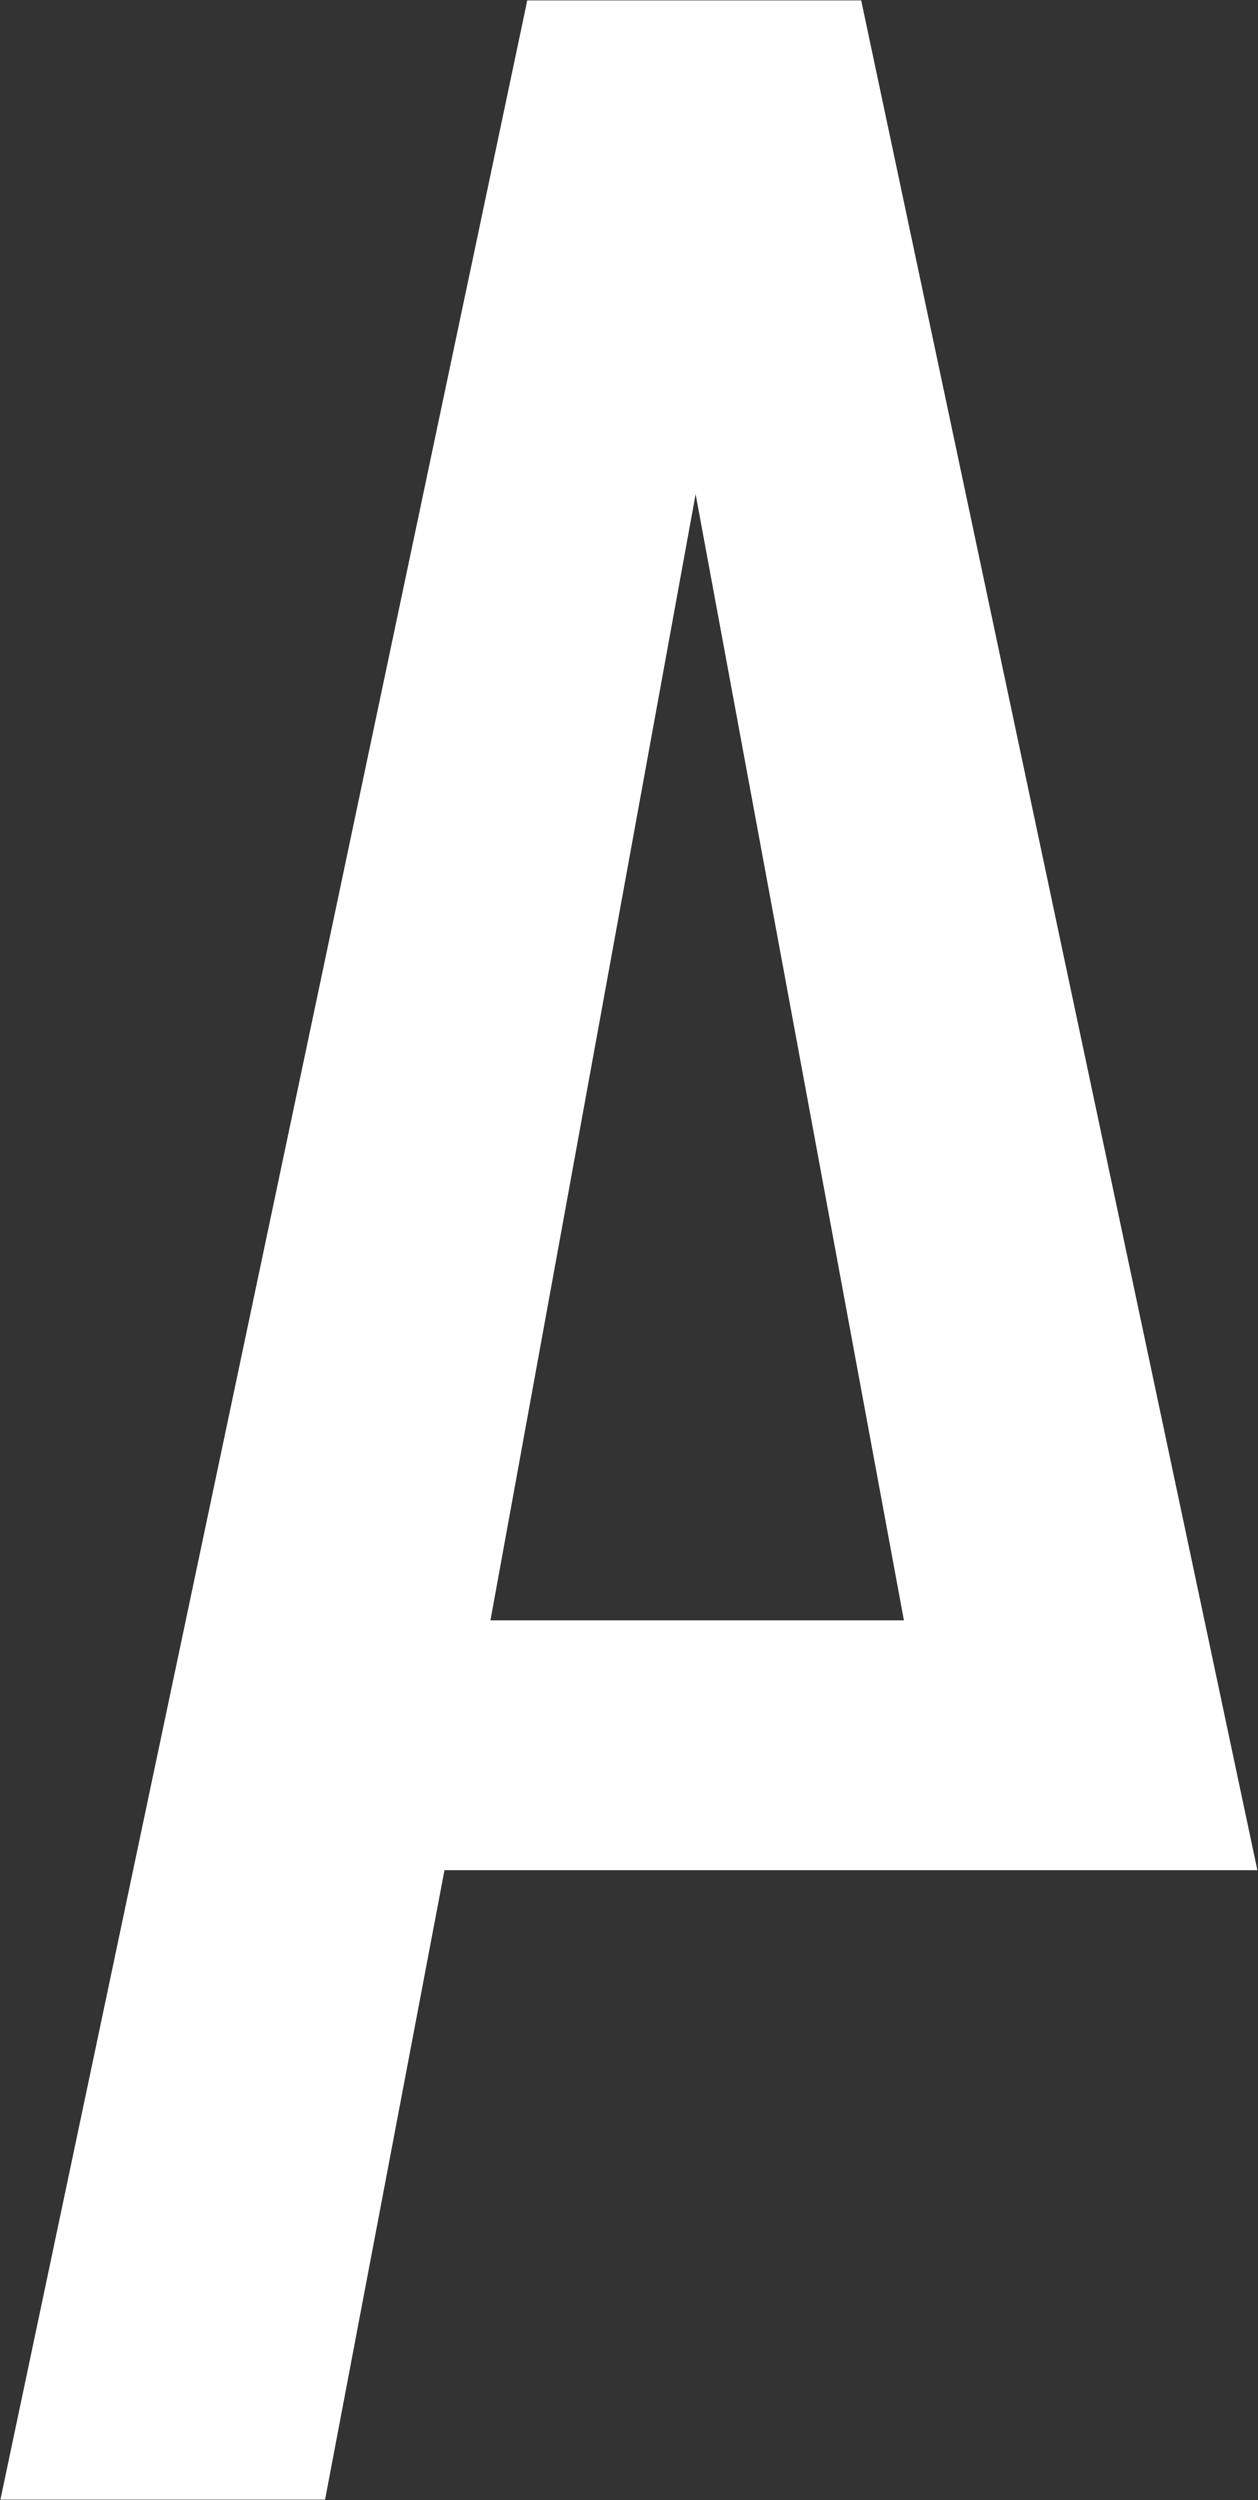
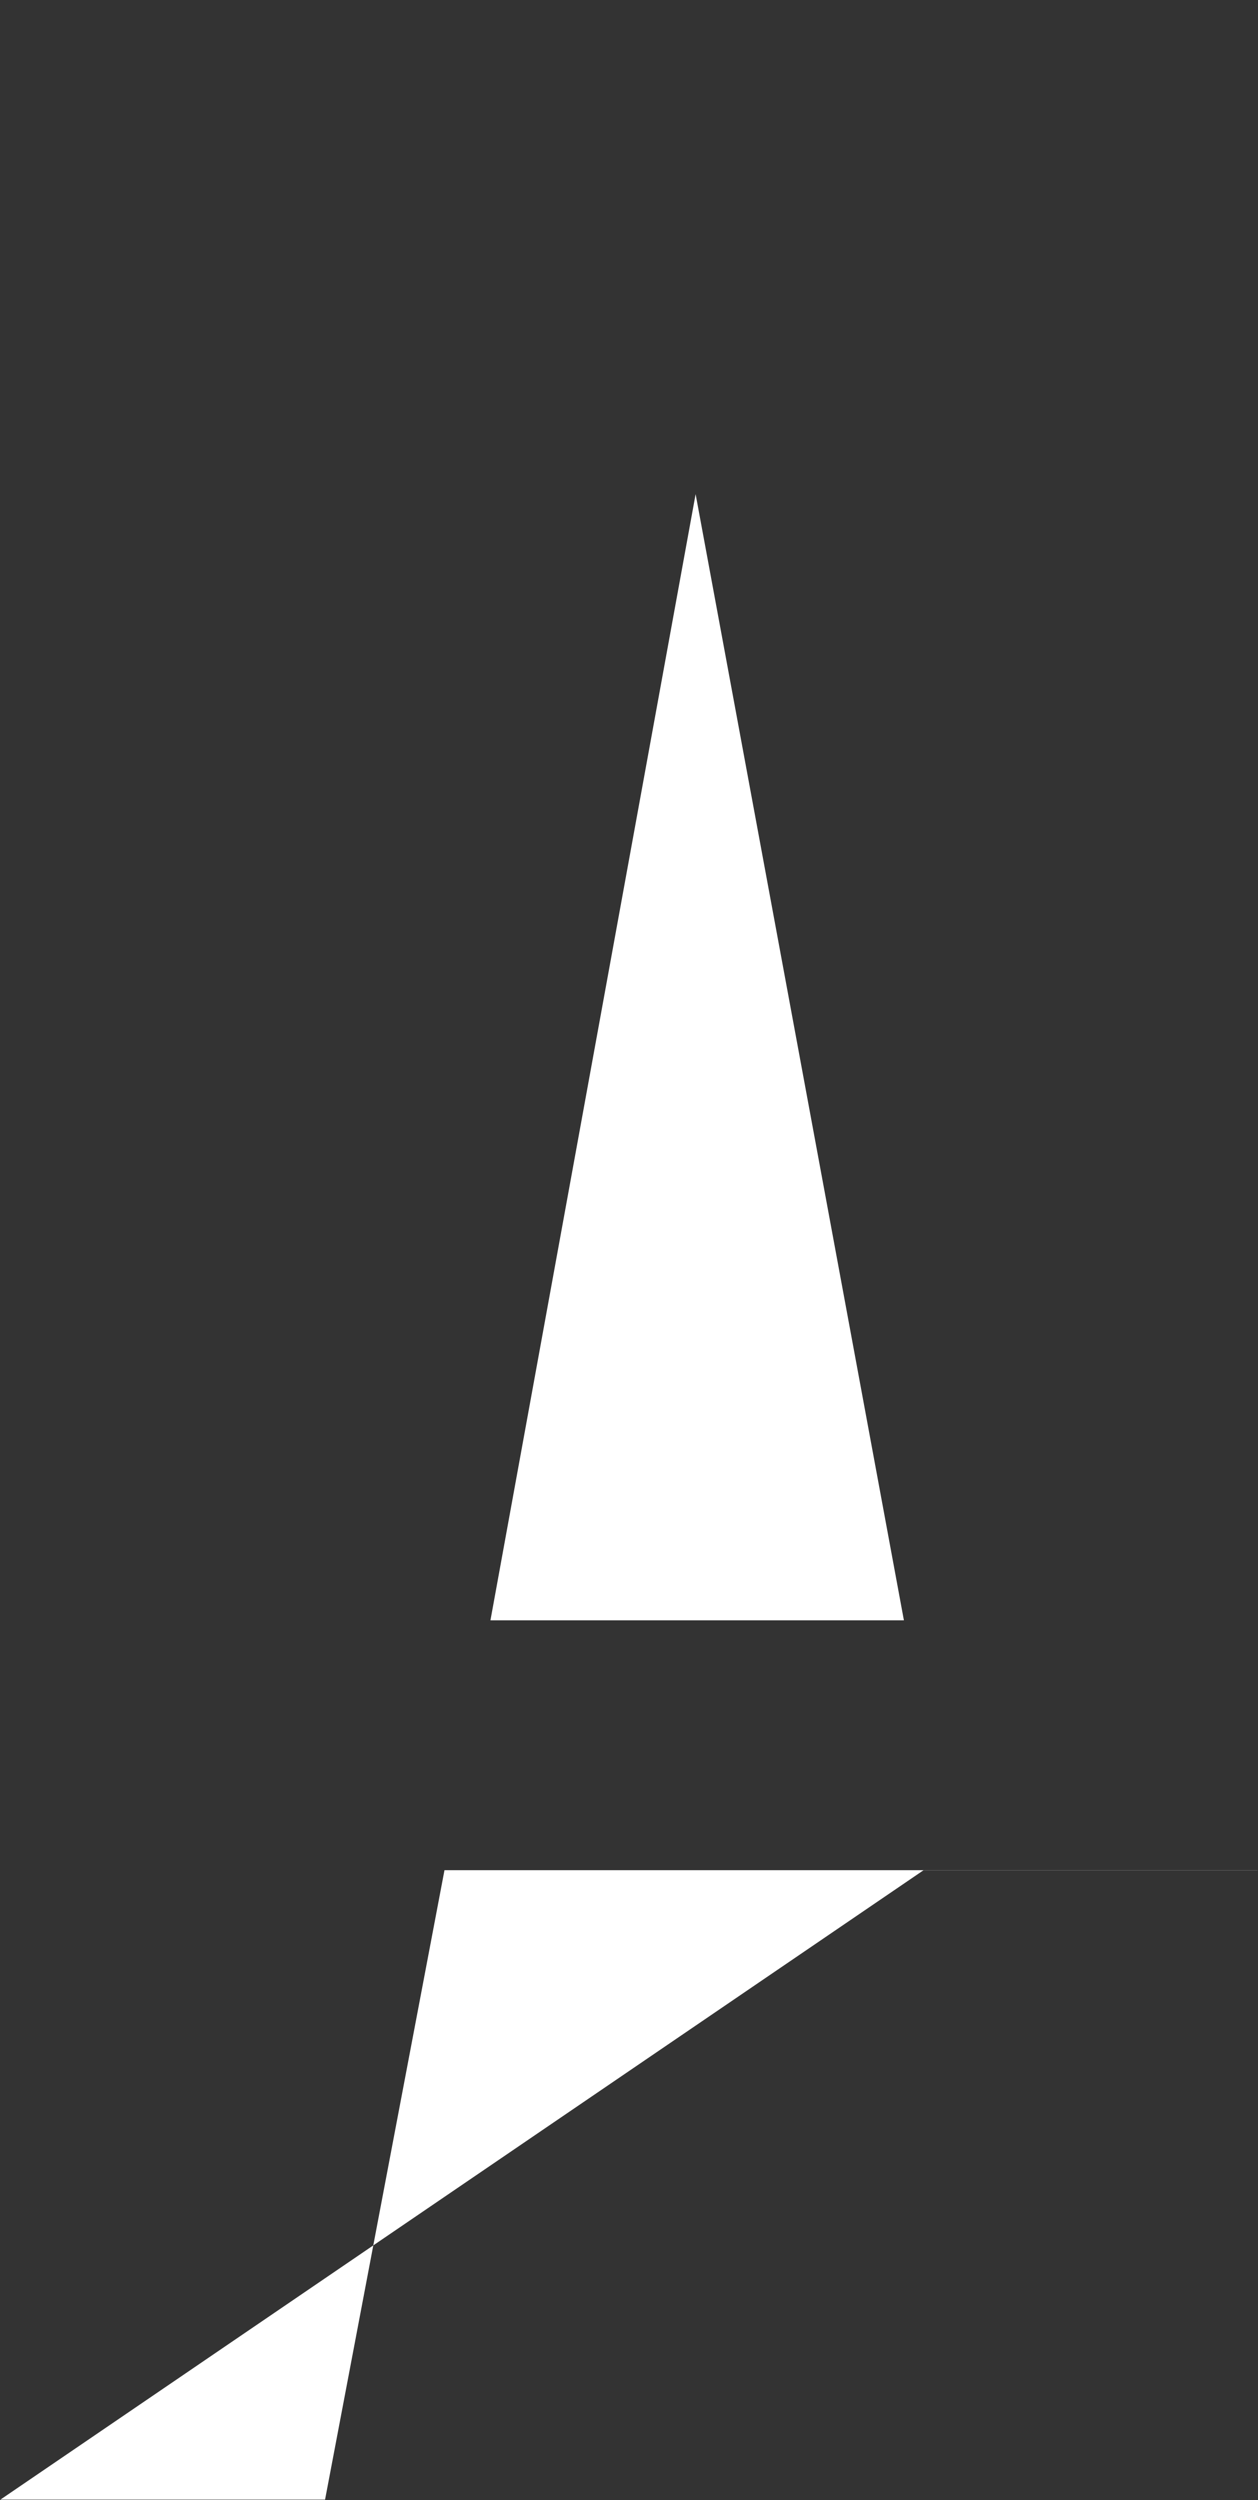
<svg xmlns="http://www.w3.org/2000/svg" width="27.125" height="53.874" viewBox="0 0 27.125 53.874">
  <rect x="0" y="0" width="27.125" height="53.874" fill="#333333" stroke="none" />
  <defs>
    <style>
      .cls-1 {
        fill: #fff;
        fill-rule: evenodd;
      }
    </style>
  </defs>
-   <path id="ttl_hero_a.svg" class="cls-1" d="M732.643,369.739L724.1,329.447h-7.2L705.54,383.3h7l2.575-13.563h17.528Zm-16.537-5.386,4.424-24.267,4.491,24.267h-8.915Z" transform="translate(-705.531 -329.438)" />
+   <path id="ttl_hero_a.svg" class="cls-1" d="M732.643,369.739h-7.2L705.54,383.3h7l2.575-13.563h17.528Zm-16.537-5.386,4.424-24.267,4.491,24.267h-8.915Z" transform="translate(-705.531 -329.438)" />
</svg>